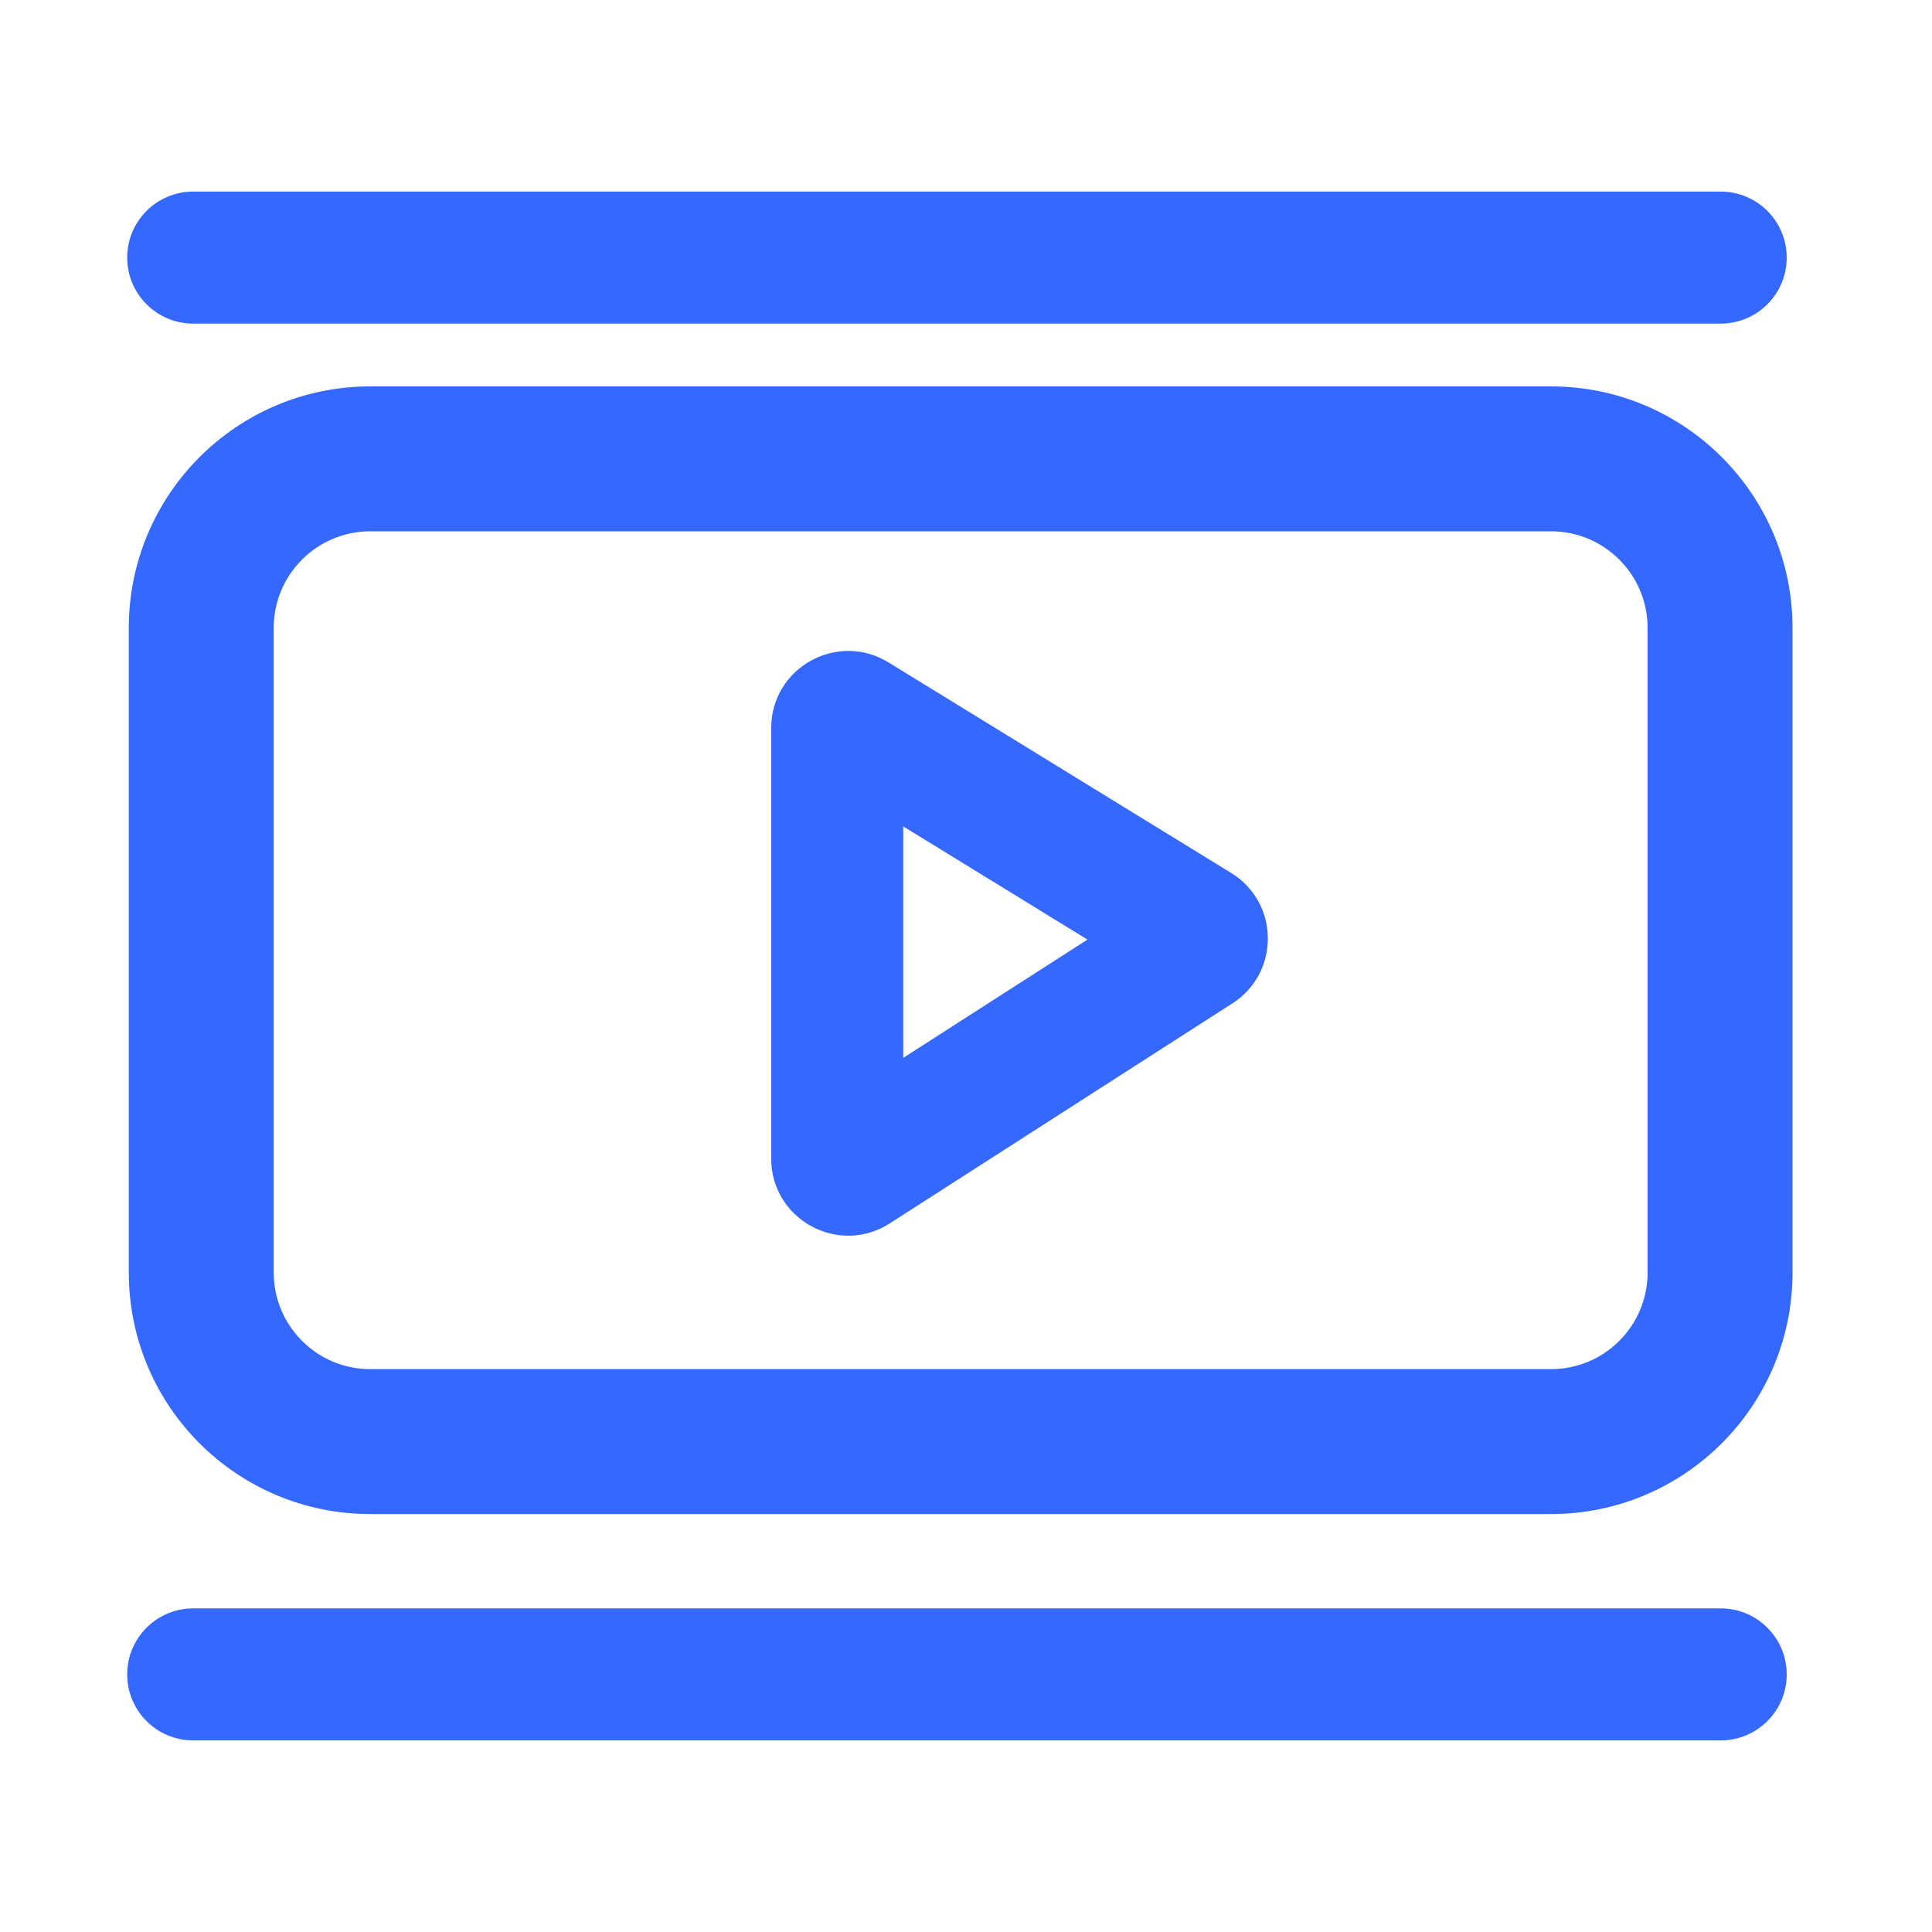
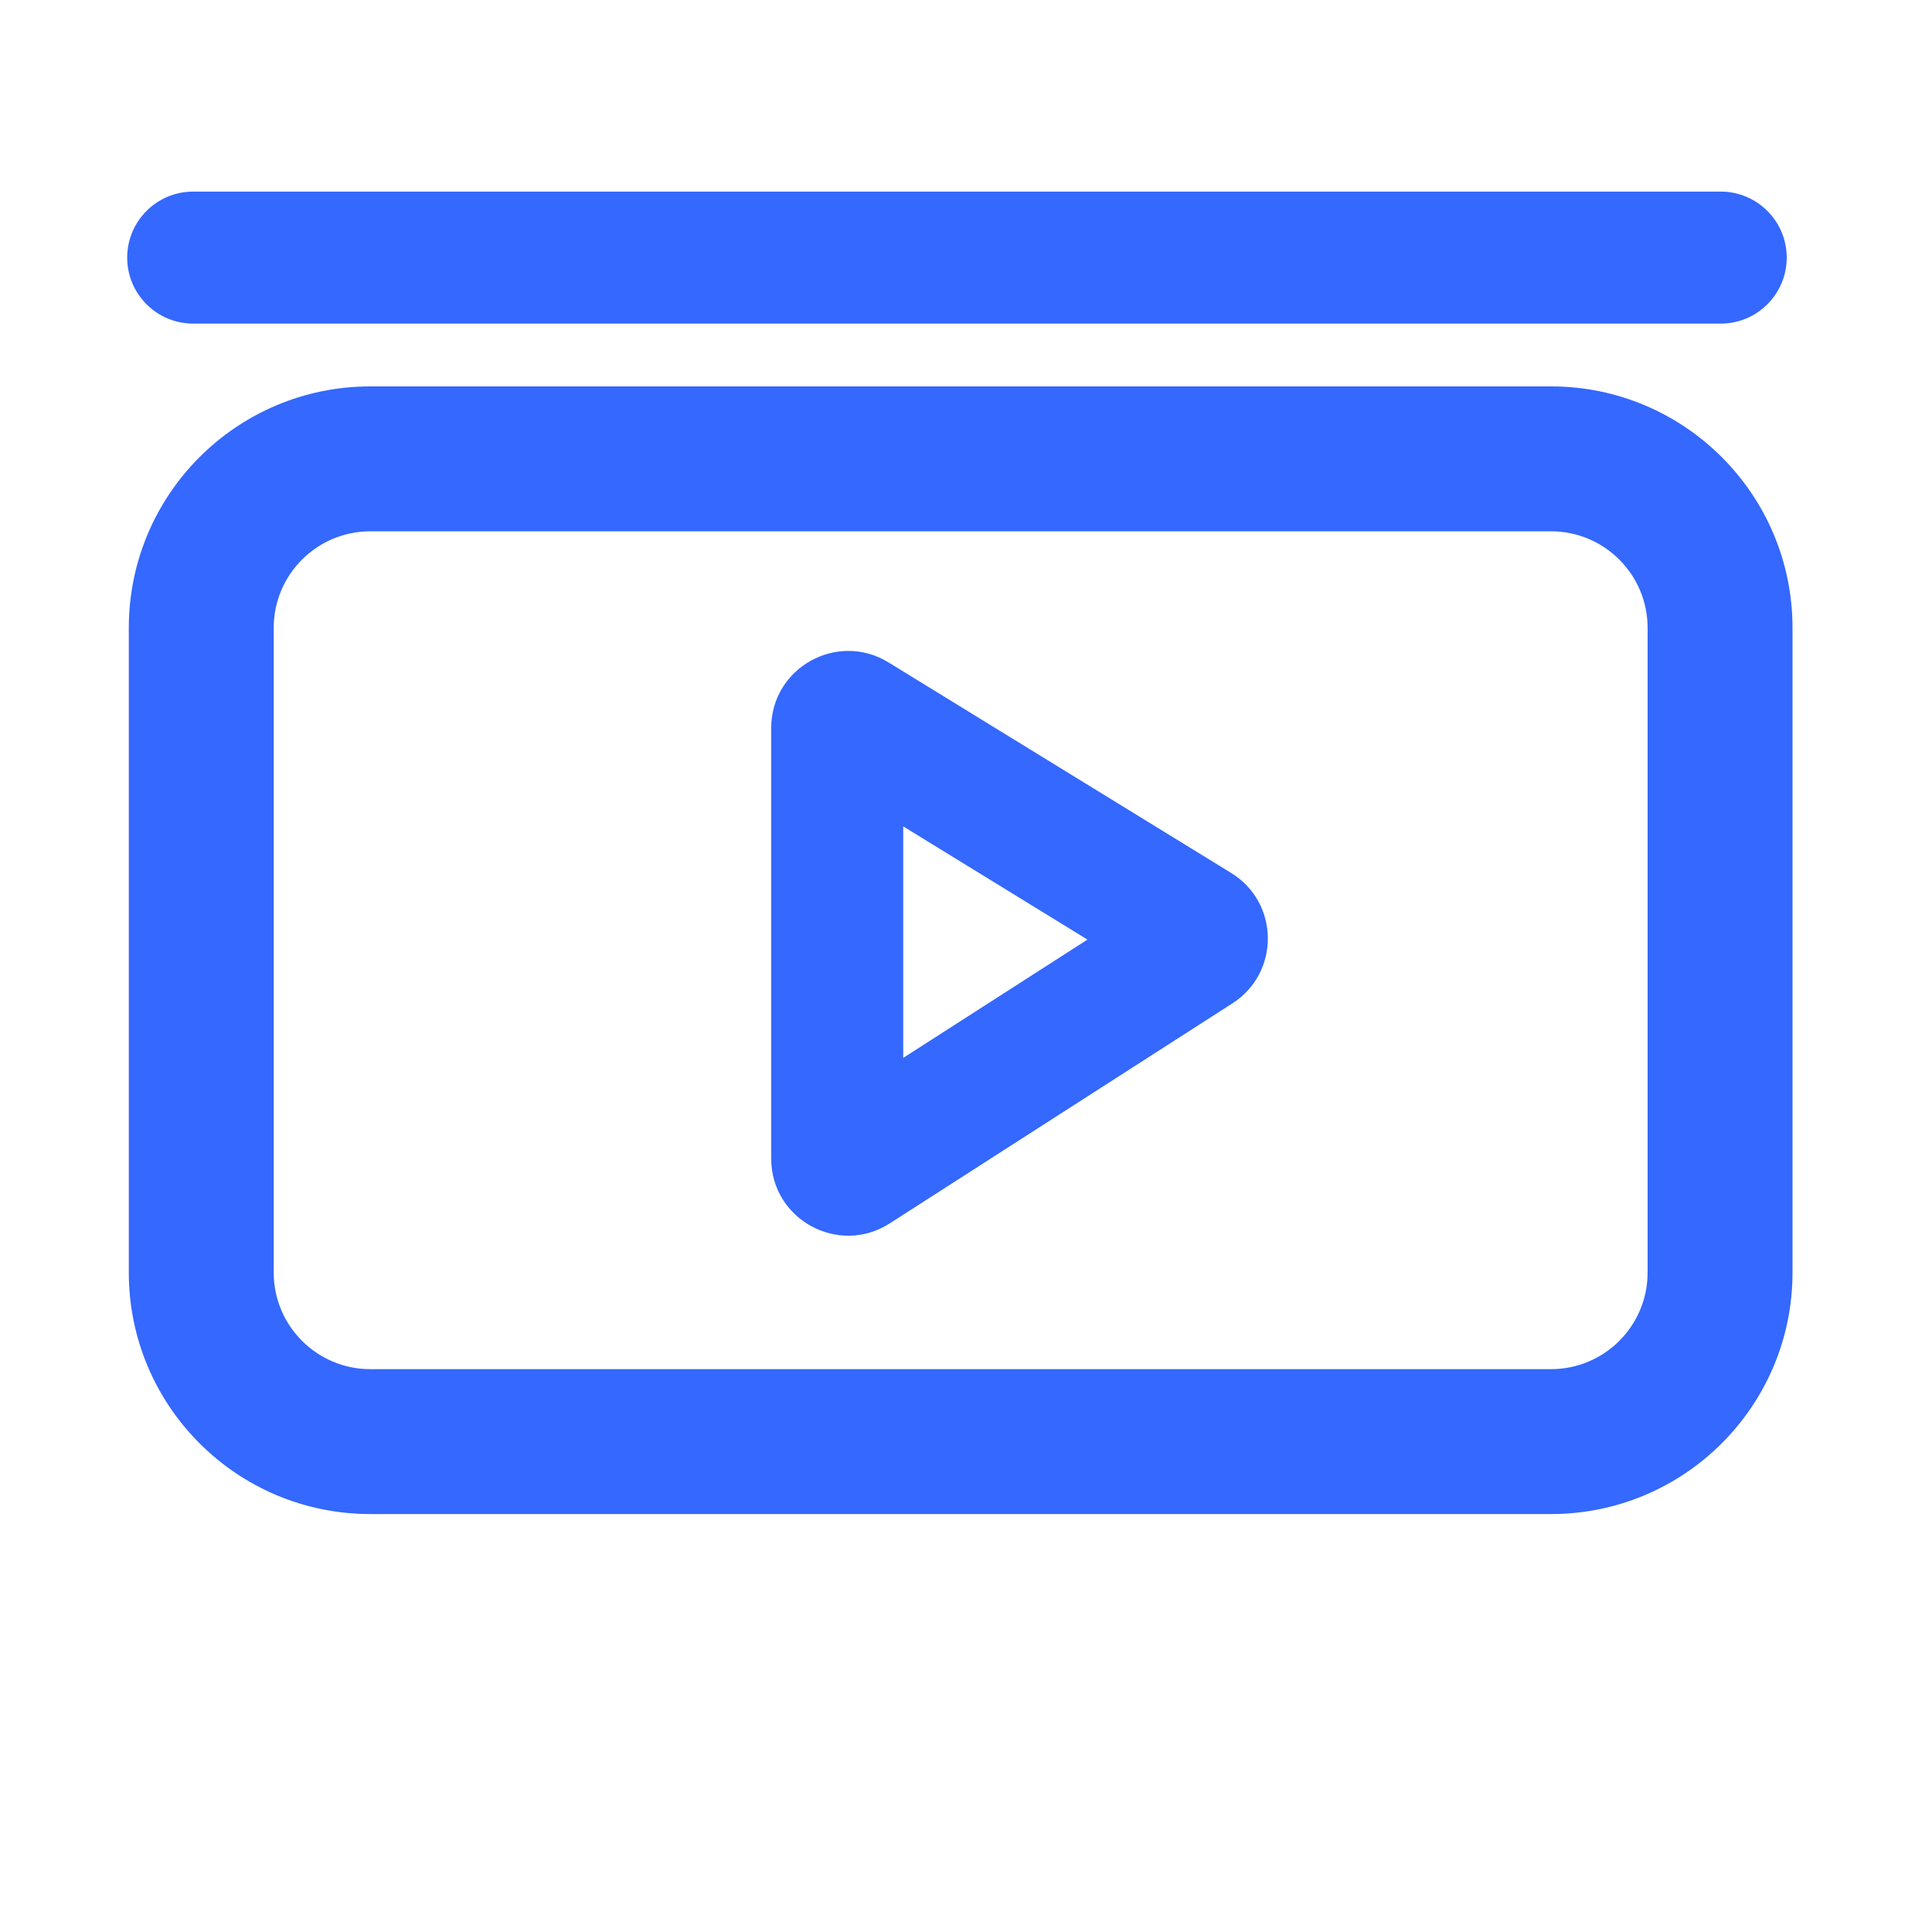
<svg xmlns="http://www.w3.org/2000/svg" width="30" height="30" viewBox="0 0 30 30" fill="none">
  <path d="M11.975 11.305C11.975 10.37 13 9.797 13.797 10.286L19.117 13.555C19.868 14.016 19.879 15.104 19.137 15.58L13.817 18.996C13.021 19.508 11.975 18.936 11.975 17.99V11.305ZM14.025 12.832V16.427L16.886 14.59L14.025 12.832Z" fill="#3468FE" />
  <path d="M24.084 8.25C24.912 8.25 25.584 8.922 25.584 9.75V19.76C25.584 20.588 24.912 21.26 24.084 21.26H5.75C4.922 21.26 4.25 20.588 4.25 19.76V9.75C4.25 8.922 4.922 8.25 5.75 8.25H24.084ZM5.75 6C3.679 6 2 7.679 2 9.75V19.76C2 21.831 3.679 23.51 5.75 23.51H24.084C26.155 23.51 27.834 21.831 27.834 19.76V9.75C27.834 7.679 26.155 6 24.084 6H5.75Z" fill="#3468FE" />
  <path d="M1.975 4C1.975 3.434 2.434 2.975 3 2.975H26.719C27.285 2.975 27.744 3.434 27.744 4C27.744 4.566 27.285 5.025 26.719 5.025H3C2.434 5.025 1.975 4.566 1.975 4Z" fill="#3468FE" />
-   <path d="M1.975 26C1.975 25.434 2.434 24.975 3 24.975H26.719C27.285 24.975 27.744 25.434 27.744 26C27.744 26.566 27.285 27.025 26.719 27.025H3C2.434 27.025 1.975 26.566 1.975 26Z" fill="#3468FE" />
</svg>